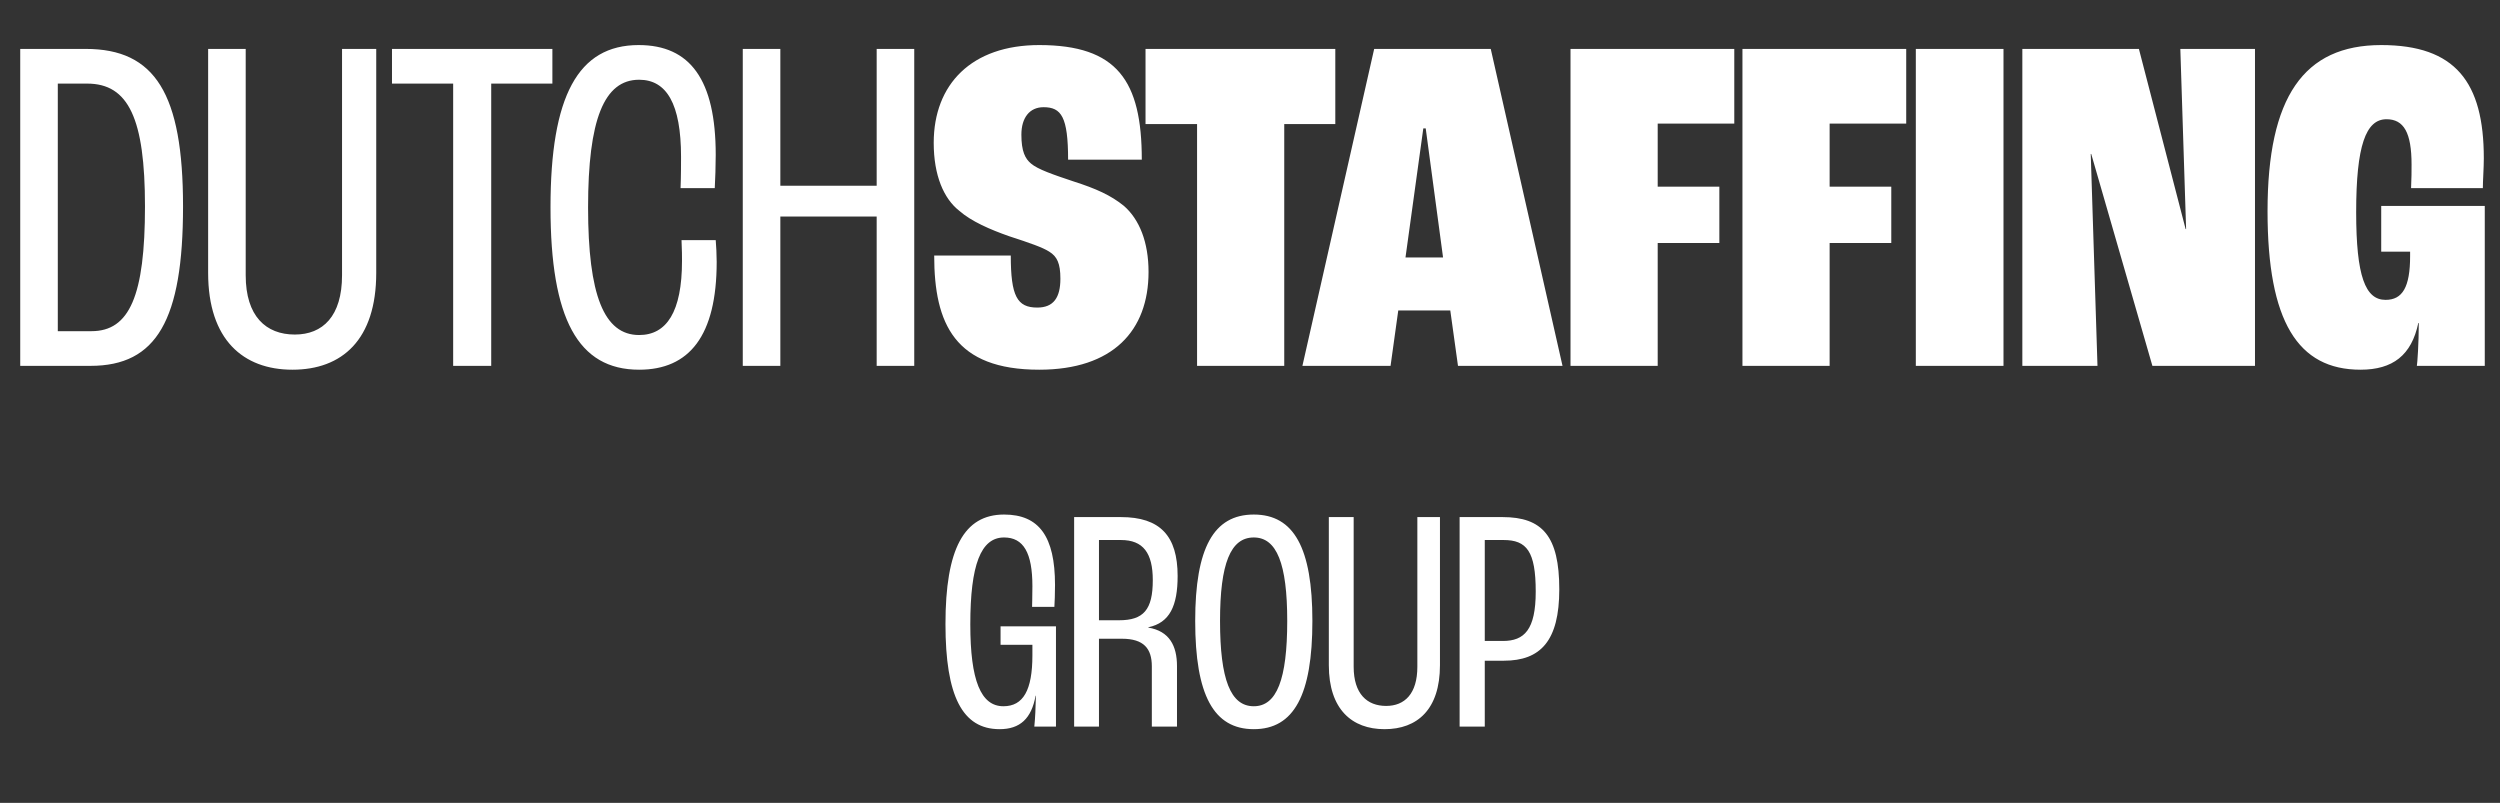
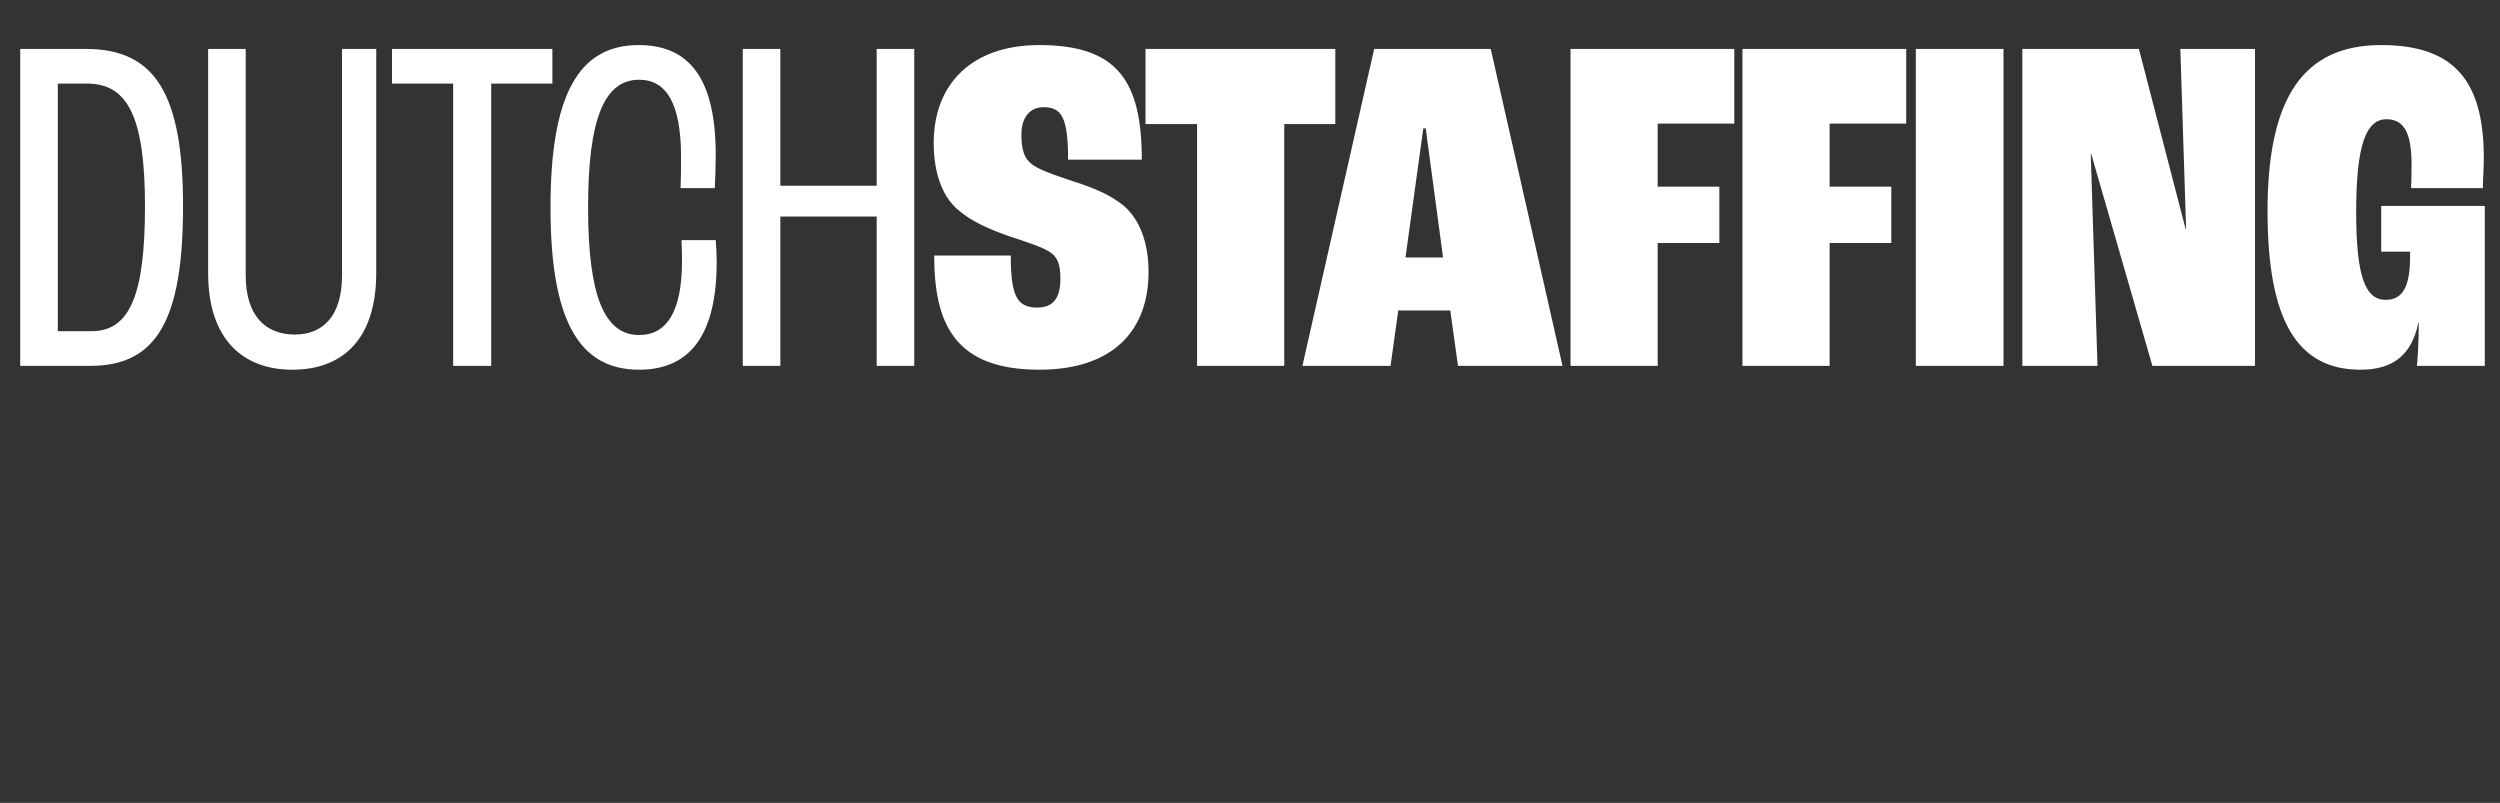
<svg xmlns="http://www.w3.org/2000/svg" width="492" height="158" viewBox="0 0 492 158" fill="none">
  <rect x="0" y="0" width="492" height="158" fill="#333333" stroke="none" />
  <path d="M3.981 72V9.627H16.873C30.523 9.627 36.021 18.442 36.021 40.624C36.021 62.995 30.808 72 17.821 72H3.981ZM11.375 65.175H18.011C25.499 65.175 28.532 58.16 28.532 40.624C28.532 23.372 25.309 16.452 17.157 16.452H11.375V65.175ZM57.549 72.758C47.88 72.758 40.961 66.881 40.961 53.705V9.627H48.354V54.179C48.354 62.236 52.336 65.838 58.023 65.838C63.521 65.838 67.313 62.236 67.313 54.179V9.627H74.043V53.705C74.043 66.881 67.313 72.758 57.549 72.758ZM89.182 72V16.452H77.144V9.627H108.71V16.452H96.671V72H89.182ZM125.782 72.758C113.743 72.758 108.34 62.71 108.34 40.813C108.34 18.916 113.743 8.868 125.687 8.868C135.83 8.868 140.854 15.693 140.854 30.481C140.854 32.566 140.759 35.41 140.664 37.022H133.934C134.029 34.747 134.029 31.903 134.029 30.86C134.029 20.433 131.185 15.693 125.782 15.693C118.862 15.693 115.734 23.561 115.734 40.813C115.734 58.066 118.862 65.933 125.782 65.933C131.185 65.933 134.218 61.383 134.218 51.335C134.218 50.672 134.218 49.155 134.124 47.259H140.854C140.949 48.302 141.043 50.198 141.043 51.525C141.043 66.123 135.64 72.758 125.782 72.758ZM146.177 72V9.627H153.571V36.548H172.529V9.627H179.923V72H172.529V42.614H153.571V72H146.177ZM204.515 72.758C187.926 72.758 183.85 63.753 183.85 50.293H198.922C198.922 58.255 200.154 60.53 204.136 60.53C207.359 60.53 208.686 58.539 208.686 54.843C208.686 51.809 208.022 50.482 206.505 49.534C205.178 48.681 202.714 47.828 198.638 46.501C194.846 45.174 191.149 43.562 188.779 41.477C185.746 39.107 183.755 34.557 183.755 28.111C183.755 16.547 191.244 8.868 204.515 8.868C219.871 8.868 224.706 15.883 224.706 31.429H210.202C210.202 22.992 208.875 21.097 205.368 21.097C202.619 21.097 201.008 23.182 201.008 26.5C201.008 29.817 201.766 31.239 202.903 32.187C204.23 33.325 207.264 34.367 211.245 35.695C215.7 37.117 218.639 38.444 221.198 40.529C224.232 43.183 226.033 47.638 226.033 53.516C226.033 65.08 219.018 72.758 204.515 72.758ZM235.583 72V24.414H225.44V9.627H262.788V24.414H252.74V72H235.583ZM286.932 72L285.416 61.099H275.178L273.661 72H256.314L270.438 9.627H293.378L307.502 72H286.932ZM276.6 50.672H283.994L280.581 25.267H280.107L276.6 50.672ZM309.077 72V9.627H341.307V24.32H326.235V36.737H338.368V47.828H326.235V72H309.077ZM342.914 72V9.627H375.143V24.32H360.071V36.737H372.204V47.828H360.071V72H342.914ZM377.034 72V9.627H394.287V72H377.034ZM397.997 72V9.627H420.936L430.131 45.079H430.226L429.089 9.627H443.781V72H423.591L411.552 30.291H411.457L412.784 72H397.997ZM464.547 72.758C452.224 72.758 446.252 63.279 446.252 41.572C446.252 19.106 453.361 8.868 468.623 8.868C483.221 8.868 488.814 16.167 488.814 31.145C488.814 33.04 488.624 35.6 488.624 37.022H474.5C474.595 35.315 474.595 33.42 474.595 32.377C474.595 26.121 473.078 23.466 469.666 23.466C465.59 23.466 463.694 28.68 463.694 41.761C463.694 54.369 465.495 59.014 469.476 59.014C472.794 59.014 474.31 56.549 474.31 50.387V49.534H468.623V40.529H489.003V72H475.637C475.732 71.526 476.017 67.64 476.017 63.563H475.922C474.595 69.915 470.898 72.758 464.547 72.758Z" fill="white" />
-   <path d="M196.722 143.501C189.39 143.501 186.068 136.984 186.068 122.82C186.068 108.03 189.703 101.262 197.599 101.262C204.493 101.262 207.627 105.586 207.627 115.112C207.627 116.741 207.564 118.559 207.501 119.436H203.114C203.114 119.123 203.177 117.368 203.177 115.363C203.177 108.782 201.422 105.774 197.599 105.774C193.024 105.774 190.956 111.164 190.956 122.883C190.956 133.913 193.024 138.989 197.474 138.989C201.36 138.989 203.177 135.856 203.177 128.962V126.894H196.91V123.259H207.815V143H203.553C203.741 141.183 203.804 139.24 203.866 136.921H203.804C202.989 141.433 200.733 143.501 196.722 143.501ZM211.389 143V101.763H220.602C228.31 101.763 231.757 105.461 231.757 113.357C231.757 119.248 230.19 122.57 225.991 123.447V123.51C230.128 124.199 231.632 127.082 231.632 131.093V143H226.681V131.155C226.681 127.646 225.114 125.703 220.79 125.703H216.277V143H211.389ZM216.277 122.068H220.226C225.051 122.068 226.869 120 226.869 114.172C226.869 108.845 224.989 106.275 220.602 106.275H216.277V122.068ZM246.746 143.501C238.85 143.501 235.215 136.796 235.215 122.194C235.215 107.842 238.85 101.262 246.746 101.262C254.643 101.262 258.278 107.842 258.278 122.194C258.278 136.796 254.643 143.501 246.746 143.501ZM246.746 138.989C251.259 138.989 253.327 133.725 253.327 122.194C253.327 110.913 251.259 105.774 246.746 105.774C242.171 105.774 240.103 110.913 240.103 122.194C240.103 133.725 242.171 138.989 246.746 138.989ZM272.48 143.501C266.087 143.501 261.513 139.616 261.513 130.905V101.763H266.401V131.218C266.401 136.545 269.033 138.926 272.793 138.926C276.428 138.926 278.935 136.545 278.935 131.218V101.763H283.384V130.905C283.384 139.616 278.935 143.501 272.48 143.501ZM287.252 143V101.763H295.712C303.546 101.763 306.867 105.523 306.867 115.989C306.867 126.142 303.17 130.027 295.963 130.027H292.203V143H287.252ZM292.203 126.142H295.775C299.974 126.142 302.23 123.948 302.23 116.428C302.23 108.532 300.475 106.275 295.9 106.275H292.203V126.142Z" fill="white" />
</svg>